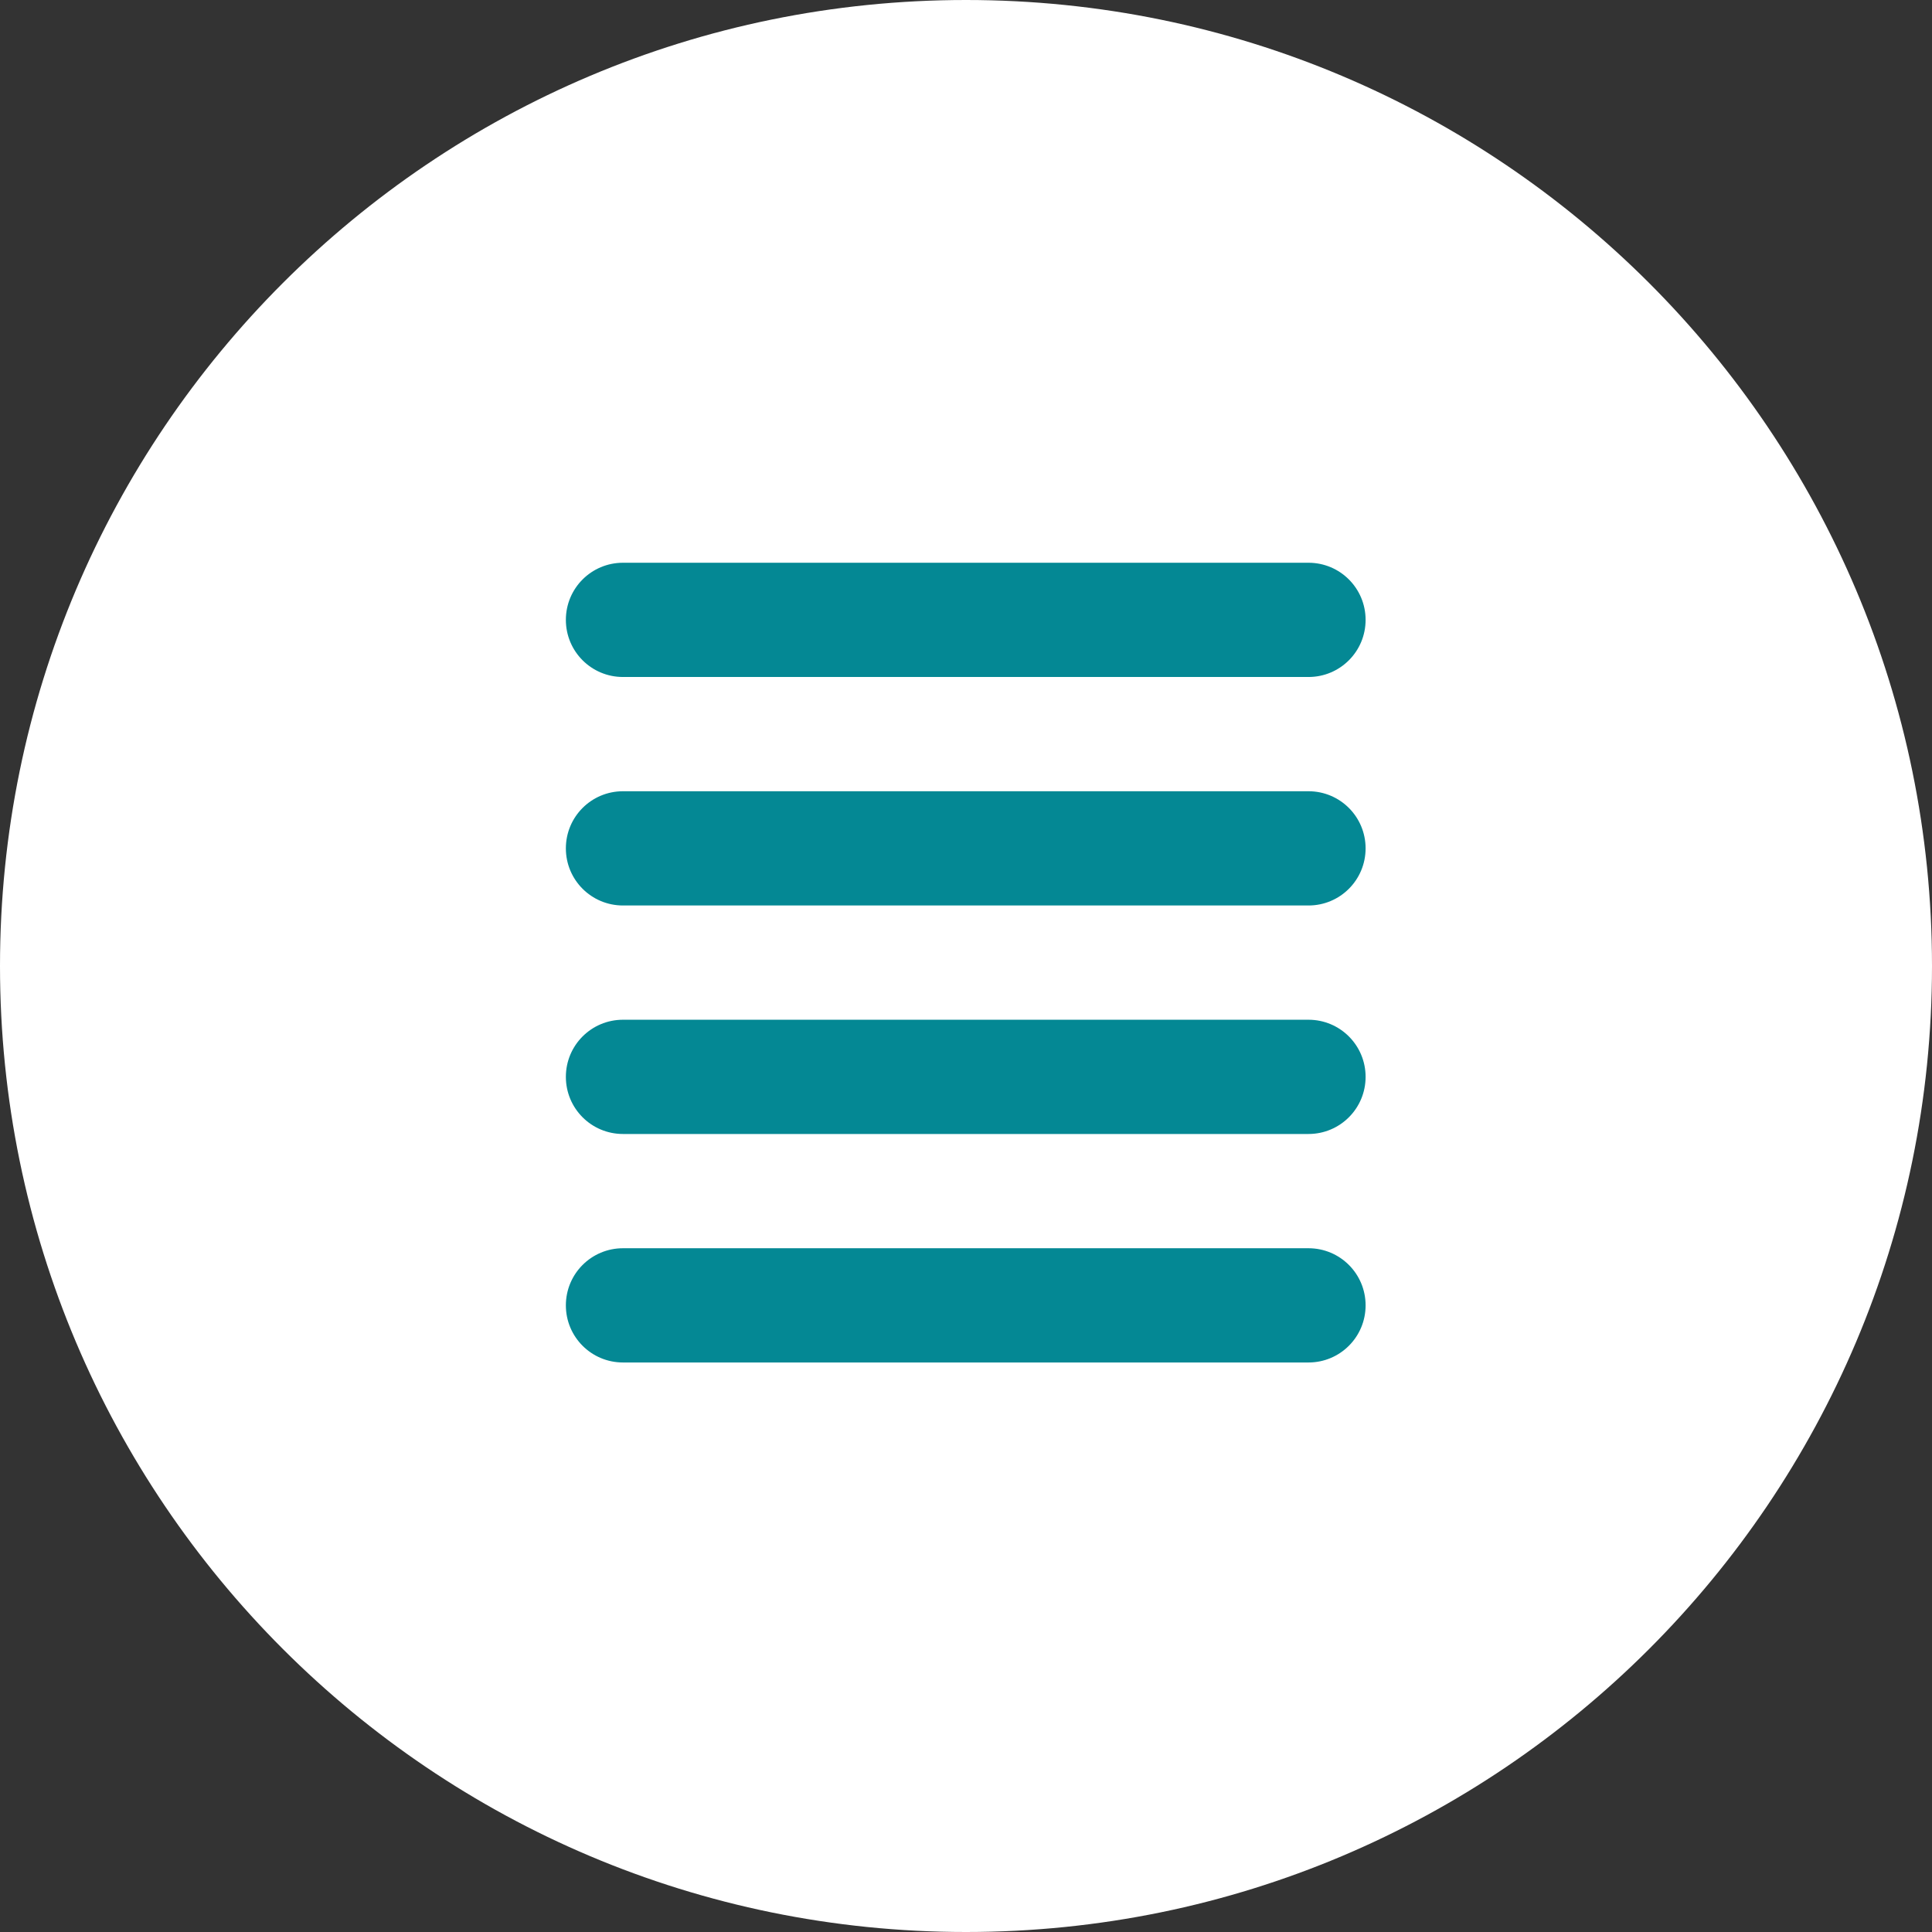
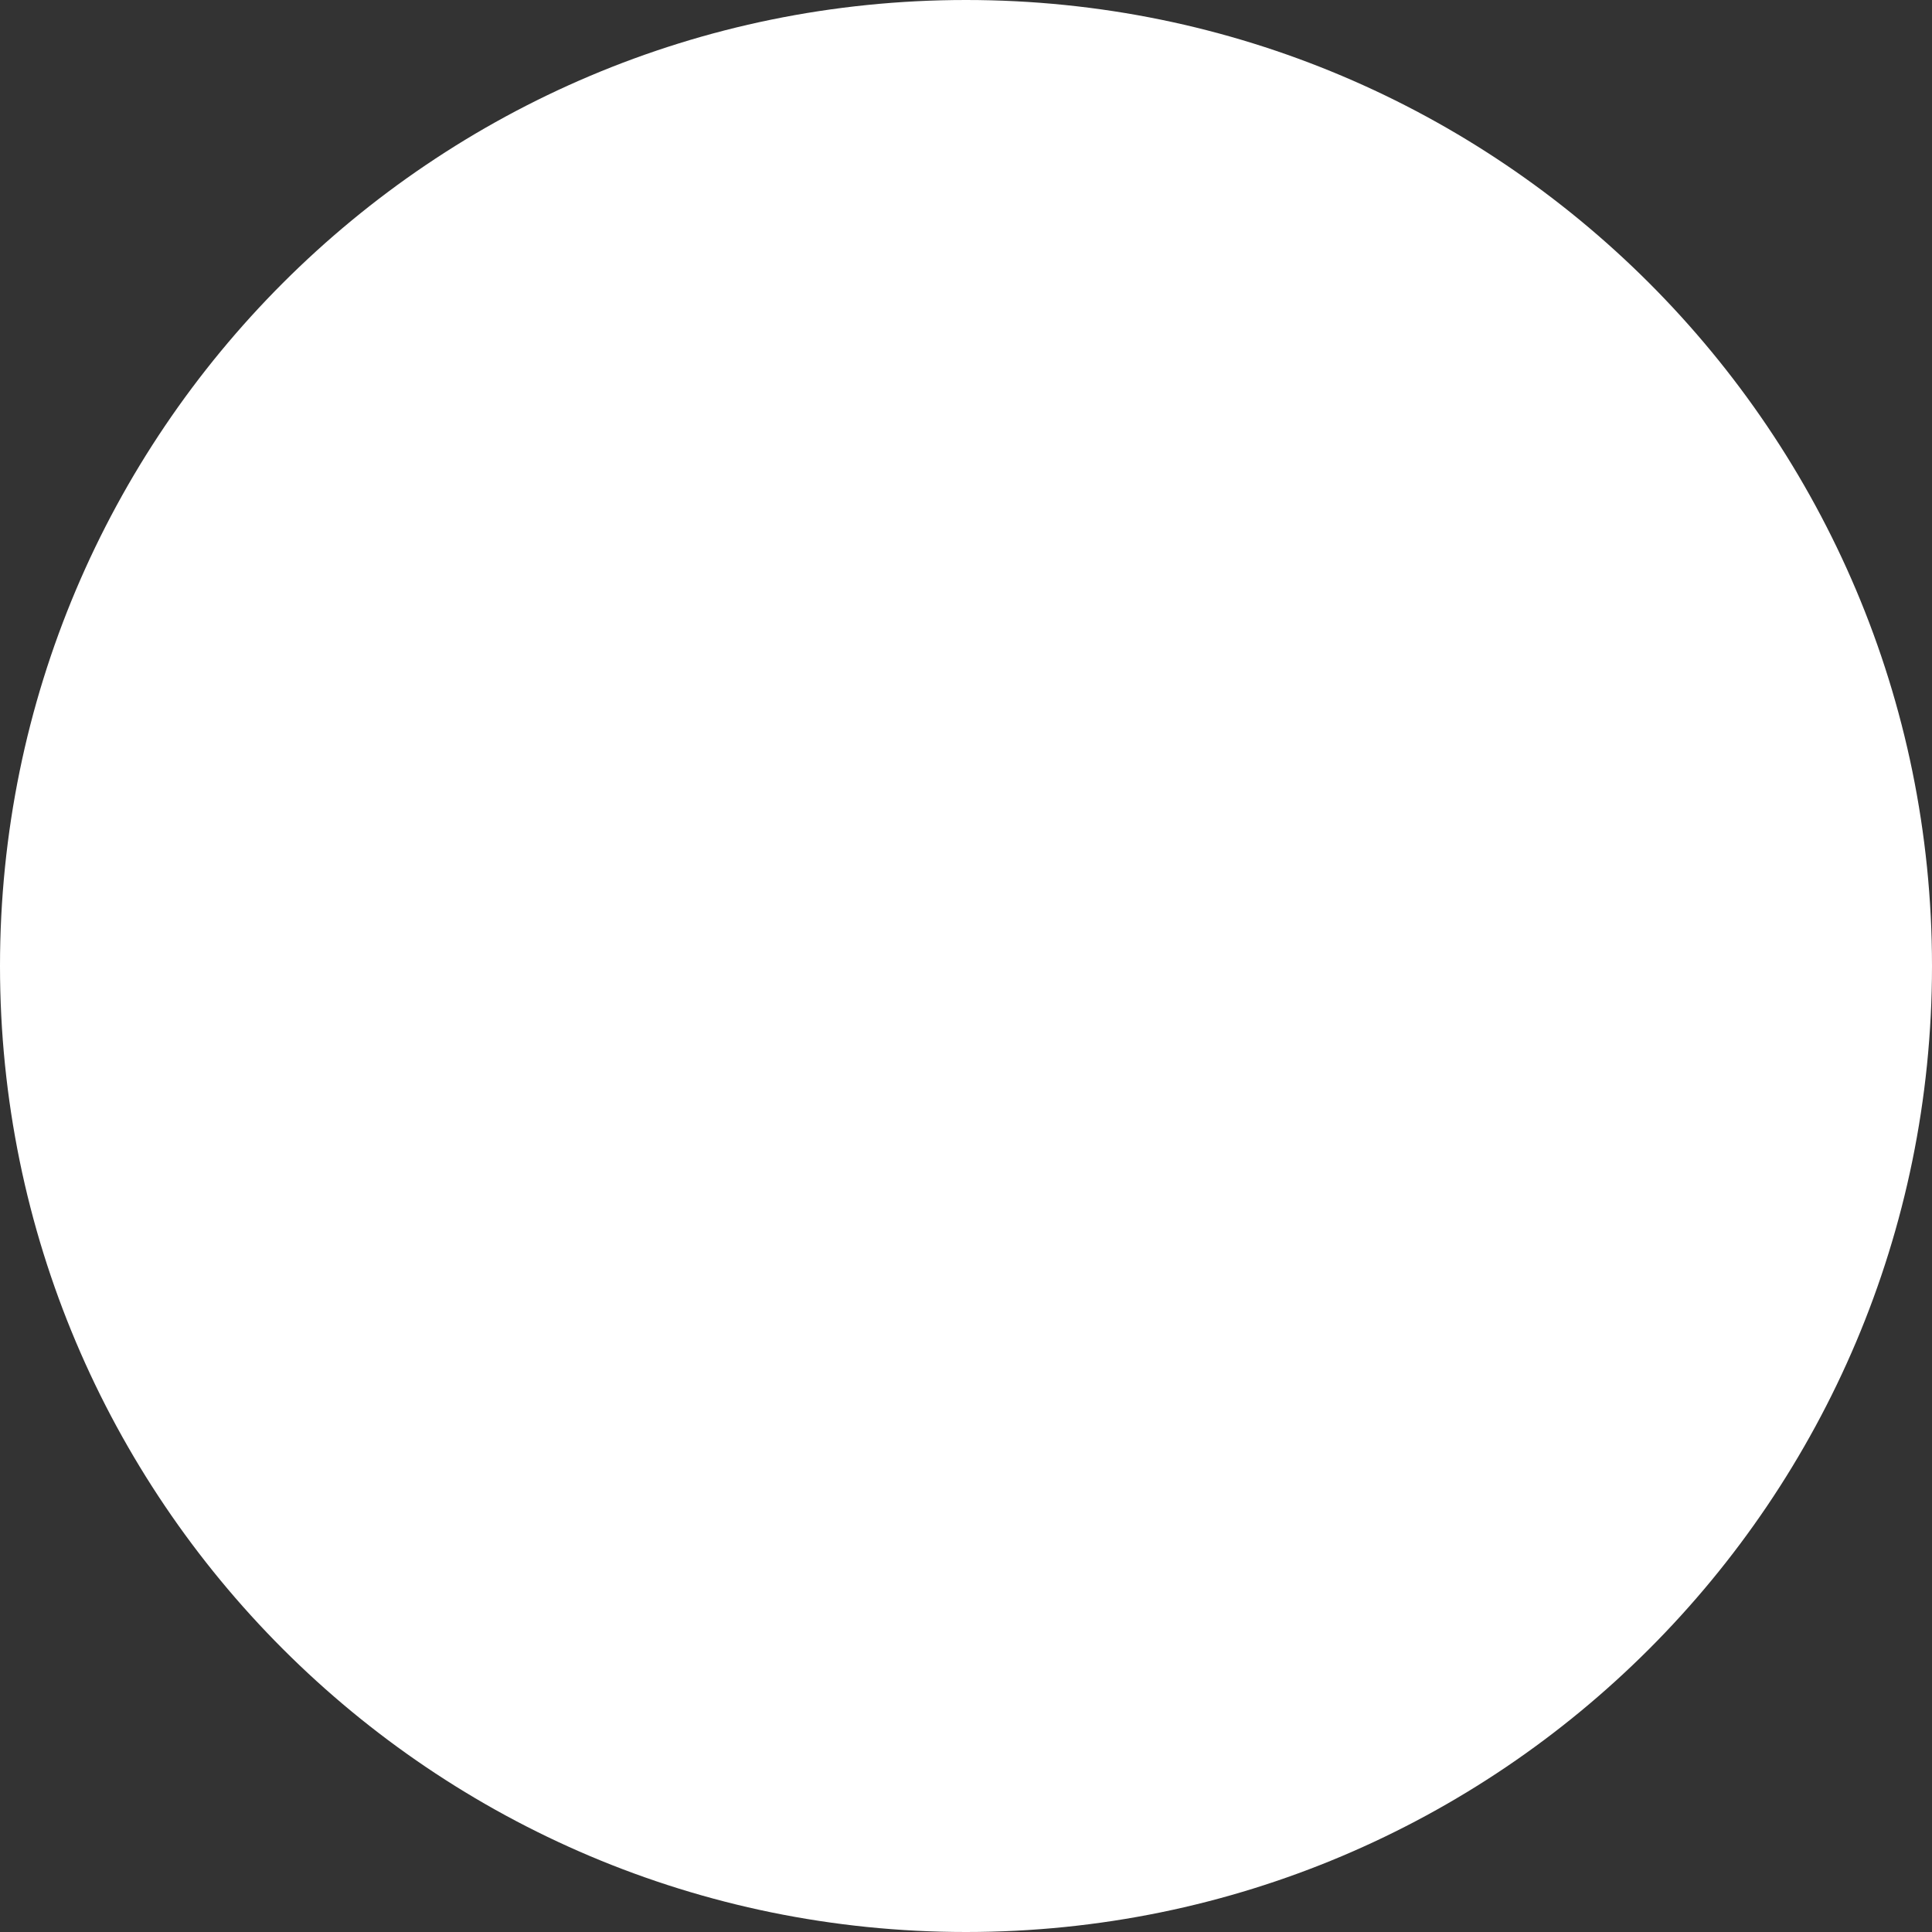
<svg xmlns="http://www.w3.org/2000/svg" version="1.1" id="Calque_1" x="0px" y="0px" width="2478.411px" height="2478.41px" viewBox="-3789.287 1090.033 2478.411 2478.41" enable-background="new -3789.287 1090.033 2478.411 2478.41" xml:space="preserve">
  <rect x="-3789.287" y="1090.033" width="2478.411" height="2478.41" fill="#333333" stroke="none" />
  <path fill="#FFFFFF" d="M-1310.876,2329.237c0,684.396-554.81,1239.206-1239.207,1239.206  c-684.393,0-1239.204-554.812-1239.204-1239.206c0-684.394,554.811-1239.204,1239.204-1239.204  C-1865.686,1090.033-1310.876,1644.844-1310.876,2329.237z" />
-   <path fill="#048894" d="M-2037.466,1885.217c0-40.532-32.747-73.278-73.28-73.278h-879.356c-40.533,0-73.28,32.746-73.28,73.278  c0,40.533,32.747,73.281,73.28,73.281h879.356C-2070.212,1958.497-2037.466,1925.75-2037.466,1885.217z M-2037.466,2471.454  c0-40.531-32.747-73.279-73.28-73.279h-879.356c-40.533,0-73.28,32.748-73.28,73.279c0,40.533,32.747,73.28,73.28,73.28h879.356  C-2070.212,2544.734-2037.466,2511.987-2037.466,2471.454z M-3063.382,2178.336c0,40.533,32.747,73.279,73.28,73.279h879.356  c40.533,0,73.28-32.746,73.28-73.279c0-40.532-32.747-73.279-73.28-73.279h-879.356  C-3030.635,2105.057-3063.382,2137.804-3063.382,2178.336z M-2037.466,2764.574c0-40.533-32.747-73.28-73.28-73.28h-879.356  c-40.533,0-73.28,32.747-73.28,73.28s32.747,73.279,73.28,73.279h879.356C-2070.212,2837.854-2037.466,2805.107-2037.466,2764.574z" />
</svg>